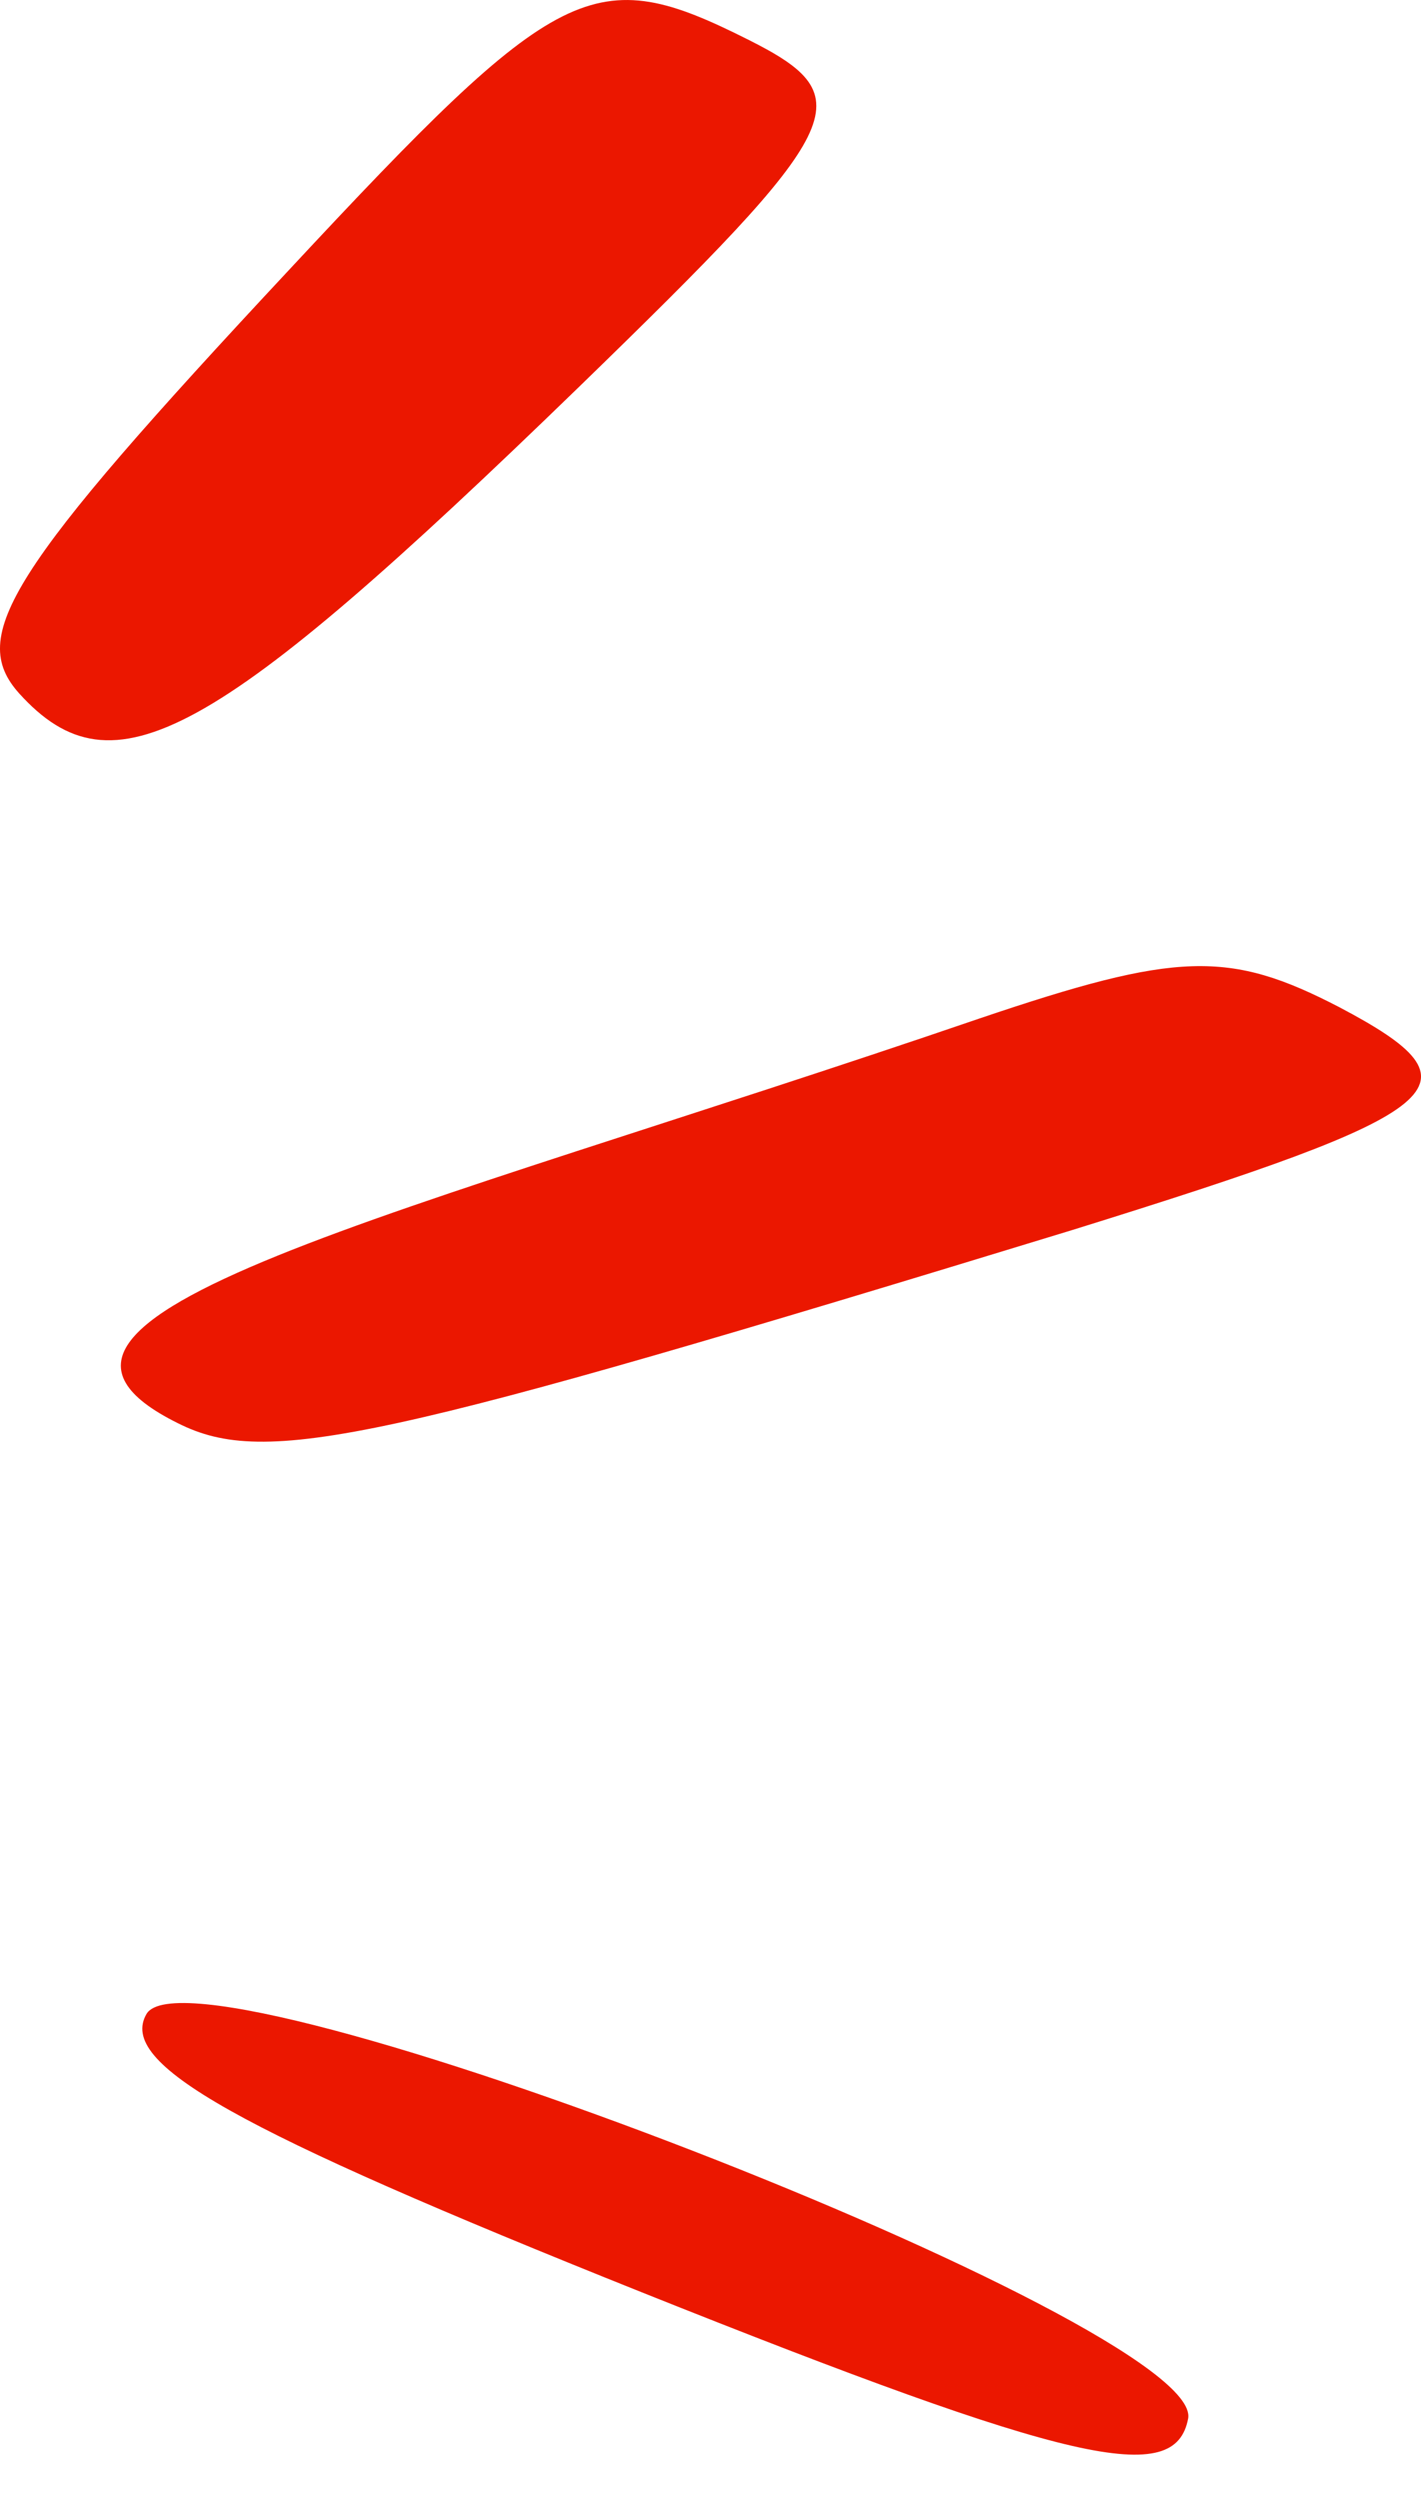
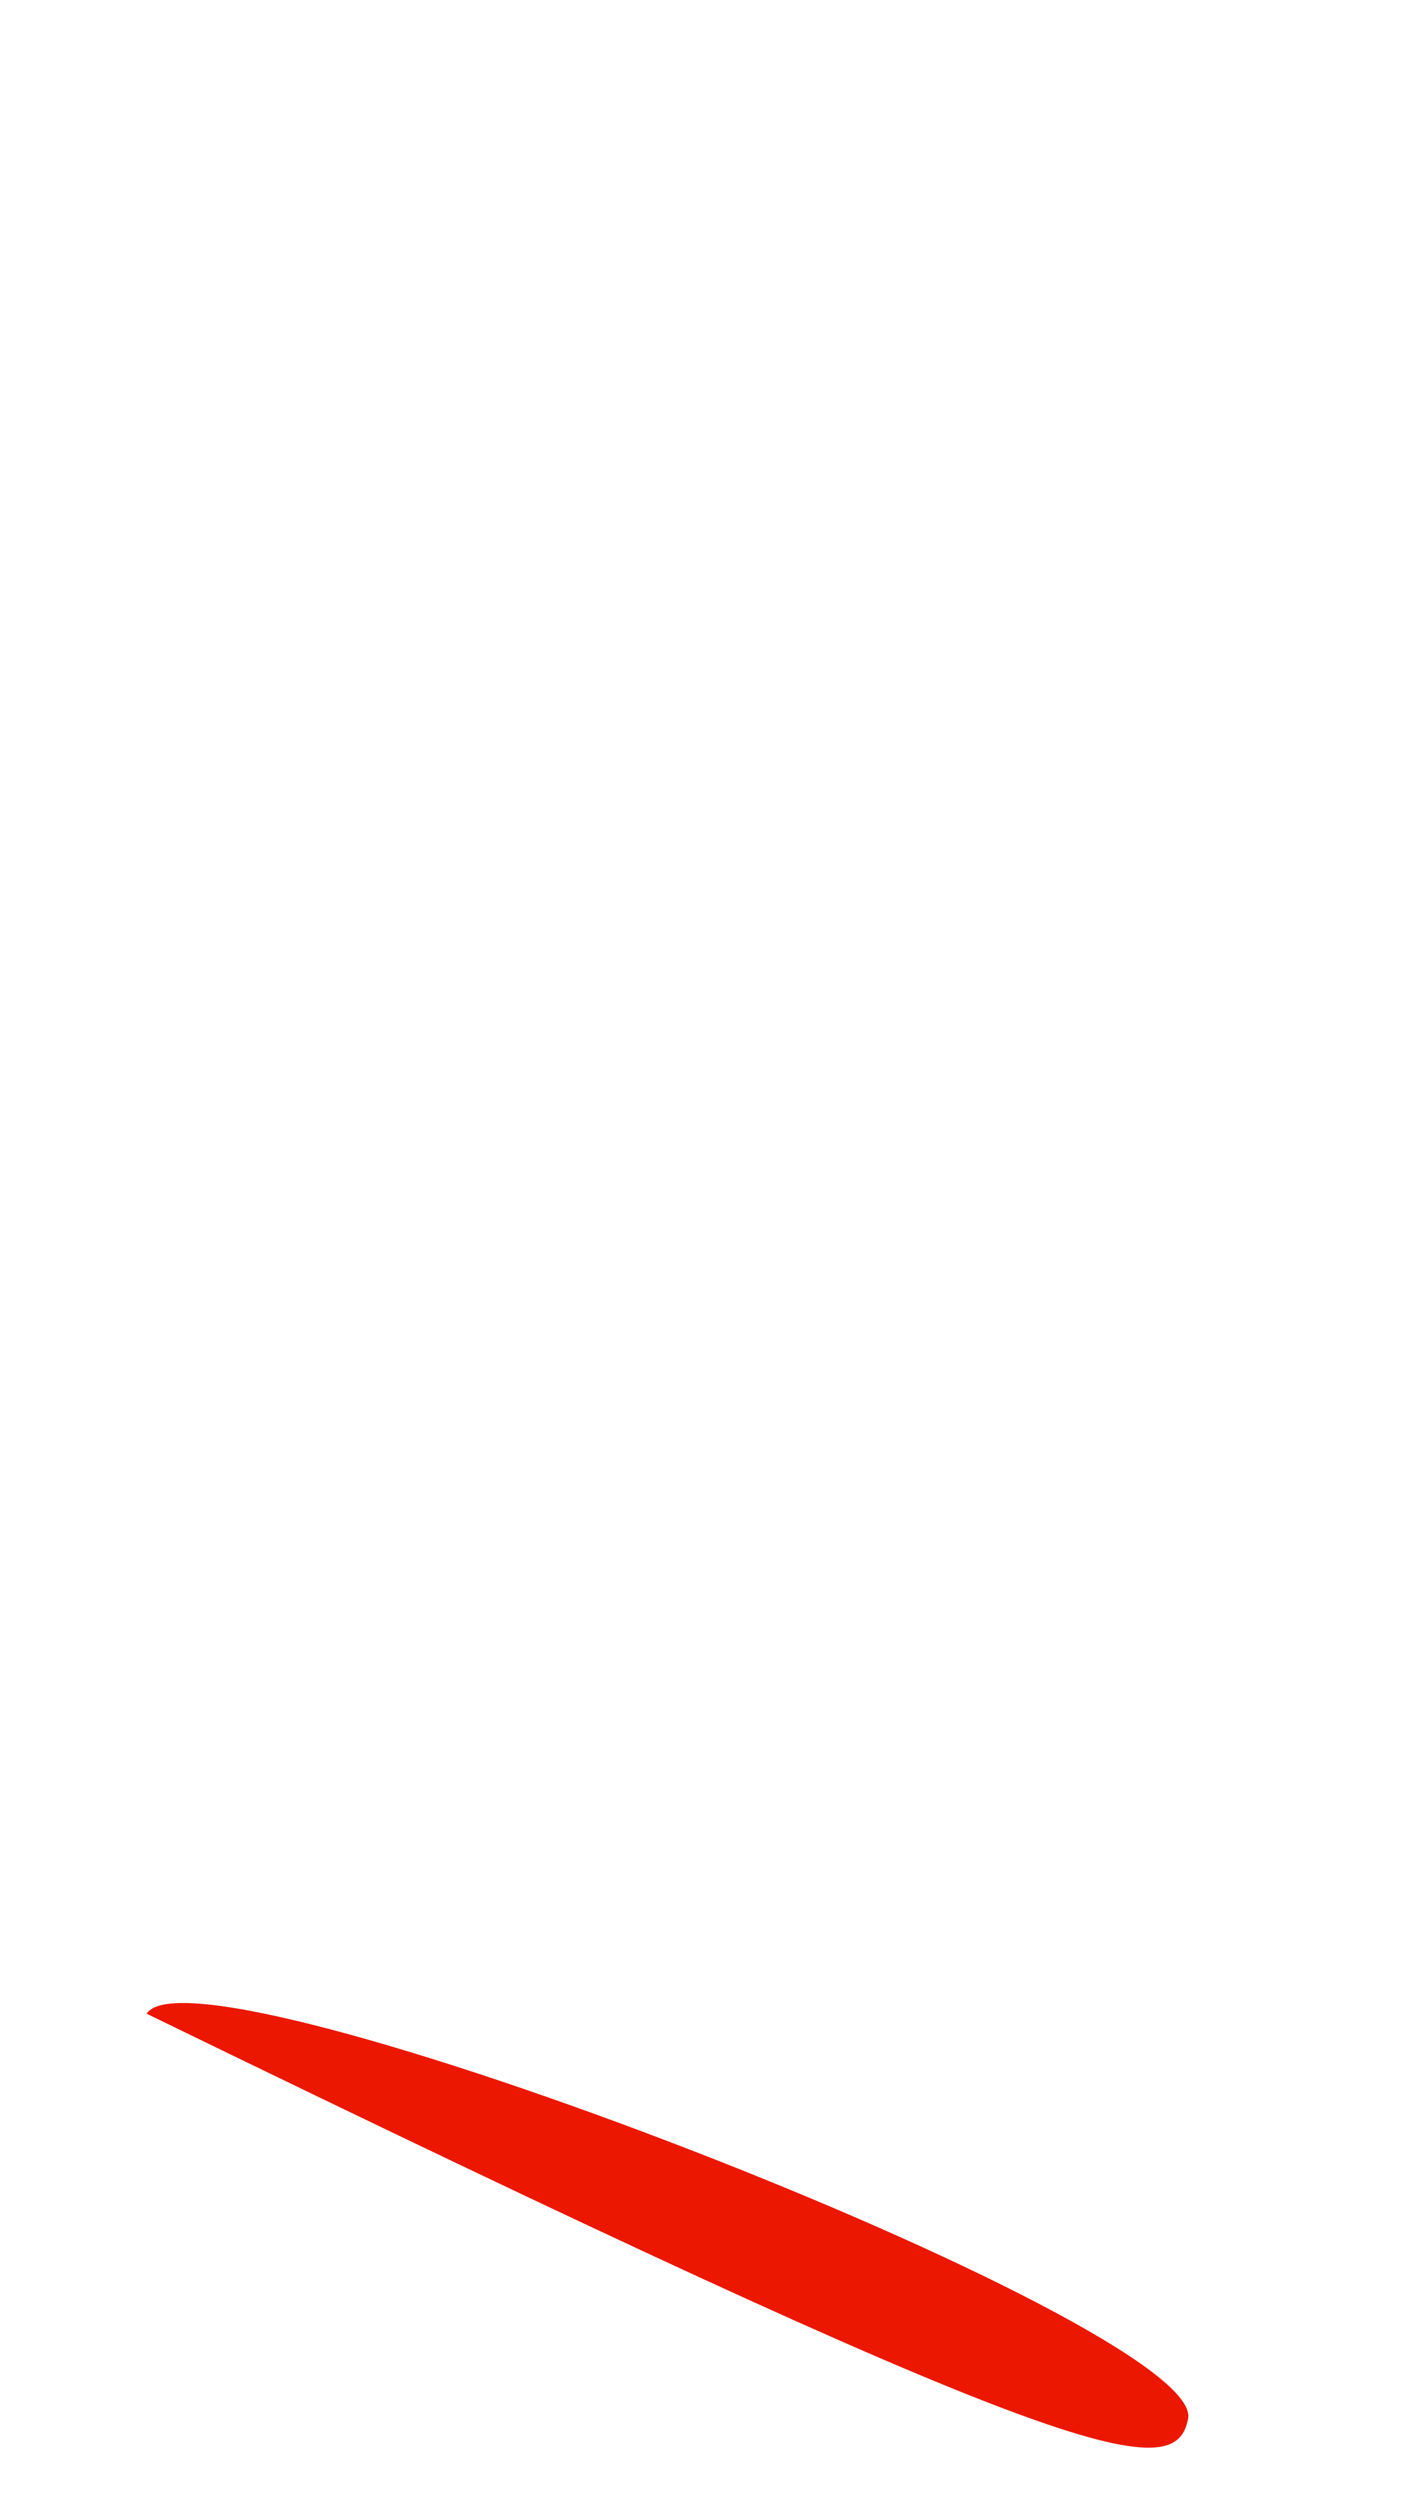
<svg xmlns="http://www.w3.org/2000/svg" width="29" height="51" viewBox="0 0 29 51" fill="none">
-   <path d="M2.993 41.084C2.39 42.106 4.764 43.432 13.093 46.766C21.912 50.289 23.985 50.744 24.248 49.342C24.588 47.41 4.011 39.455 2.993 41.084Z" fill="#EB1700" />
-   <path d="M15.279 0.814C12.113 -0.777 11.435 -0.437 5.895 5.511C0.166 11.648 -0.663 12.974 0.393 14.149C2.315 16.27 4.35 15.134 11.812 7.898C17.314 2.556 17.615 1.988 15.279 0.814Z" fill="#EB1700" />
-   <path d="M27.339 20.552C25.078 19.377 24.022 19.415 19.99 20.779C8.043 24.87 -0.813 26.84 3.634 29.038C5.443 29.947 7.742 29.416 21.874 25.098C29.675 22.673 30.354 22.143 27.339 20.552Z" fill="#EB1700" />
+   <path d="M2.993 41.084C21.912 50.289 23.985 50.744 24.248 49.342C24.588 47.41 4.011 39.455 2.993 41.084Z" fill="#EB1700" />
</svg>